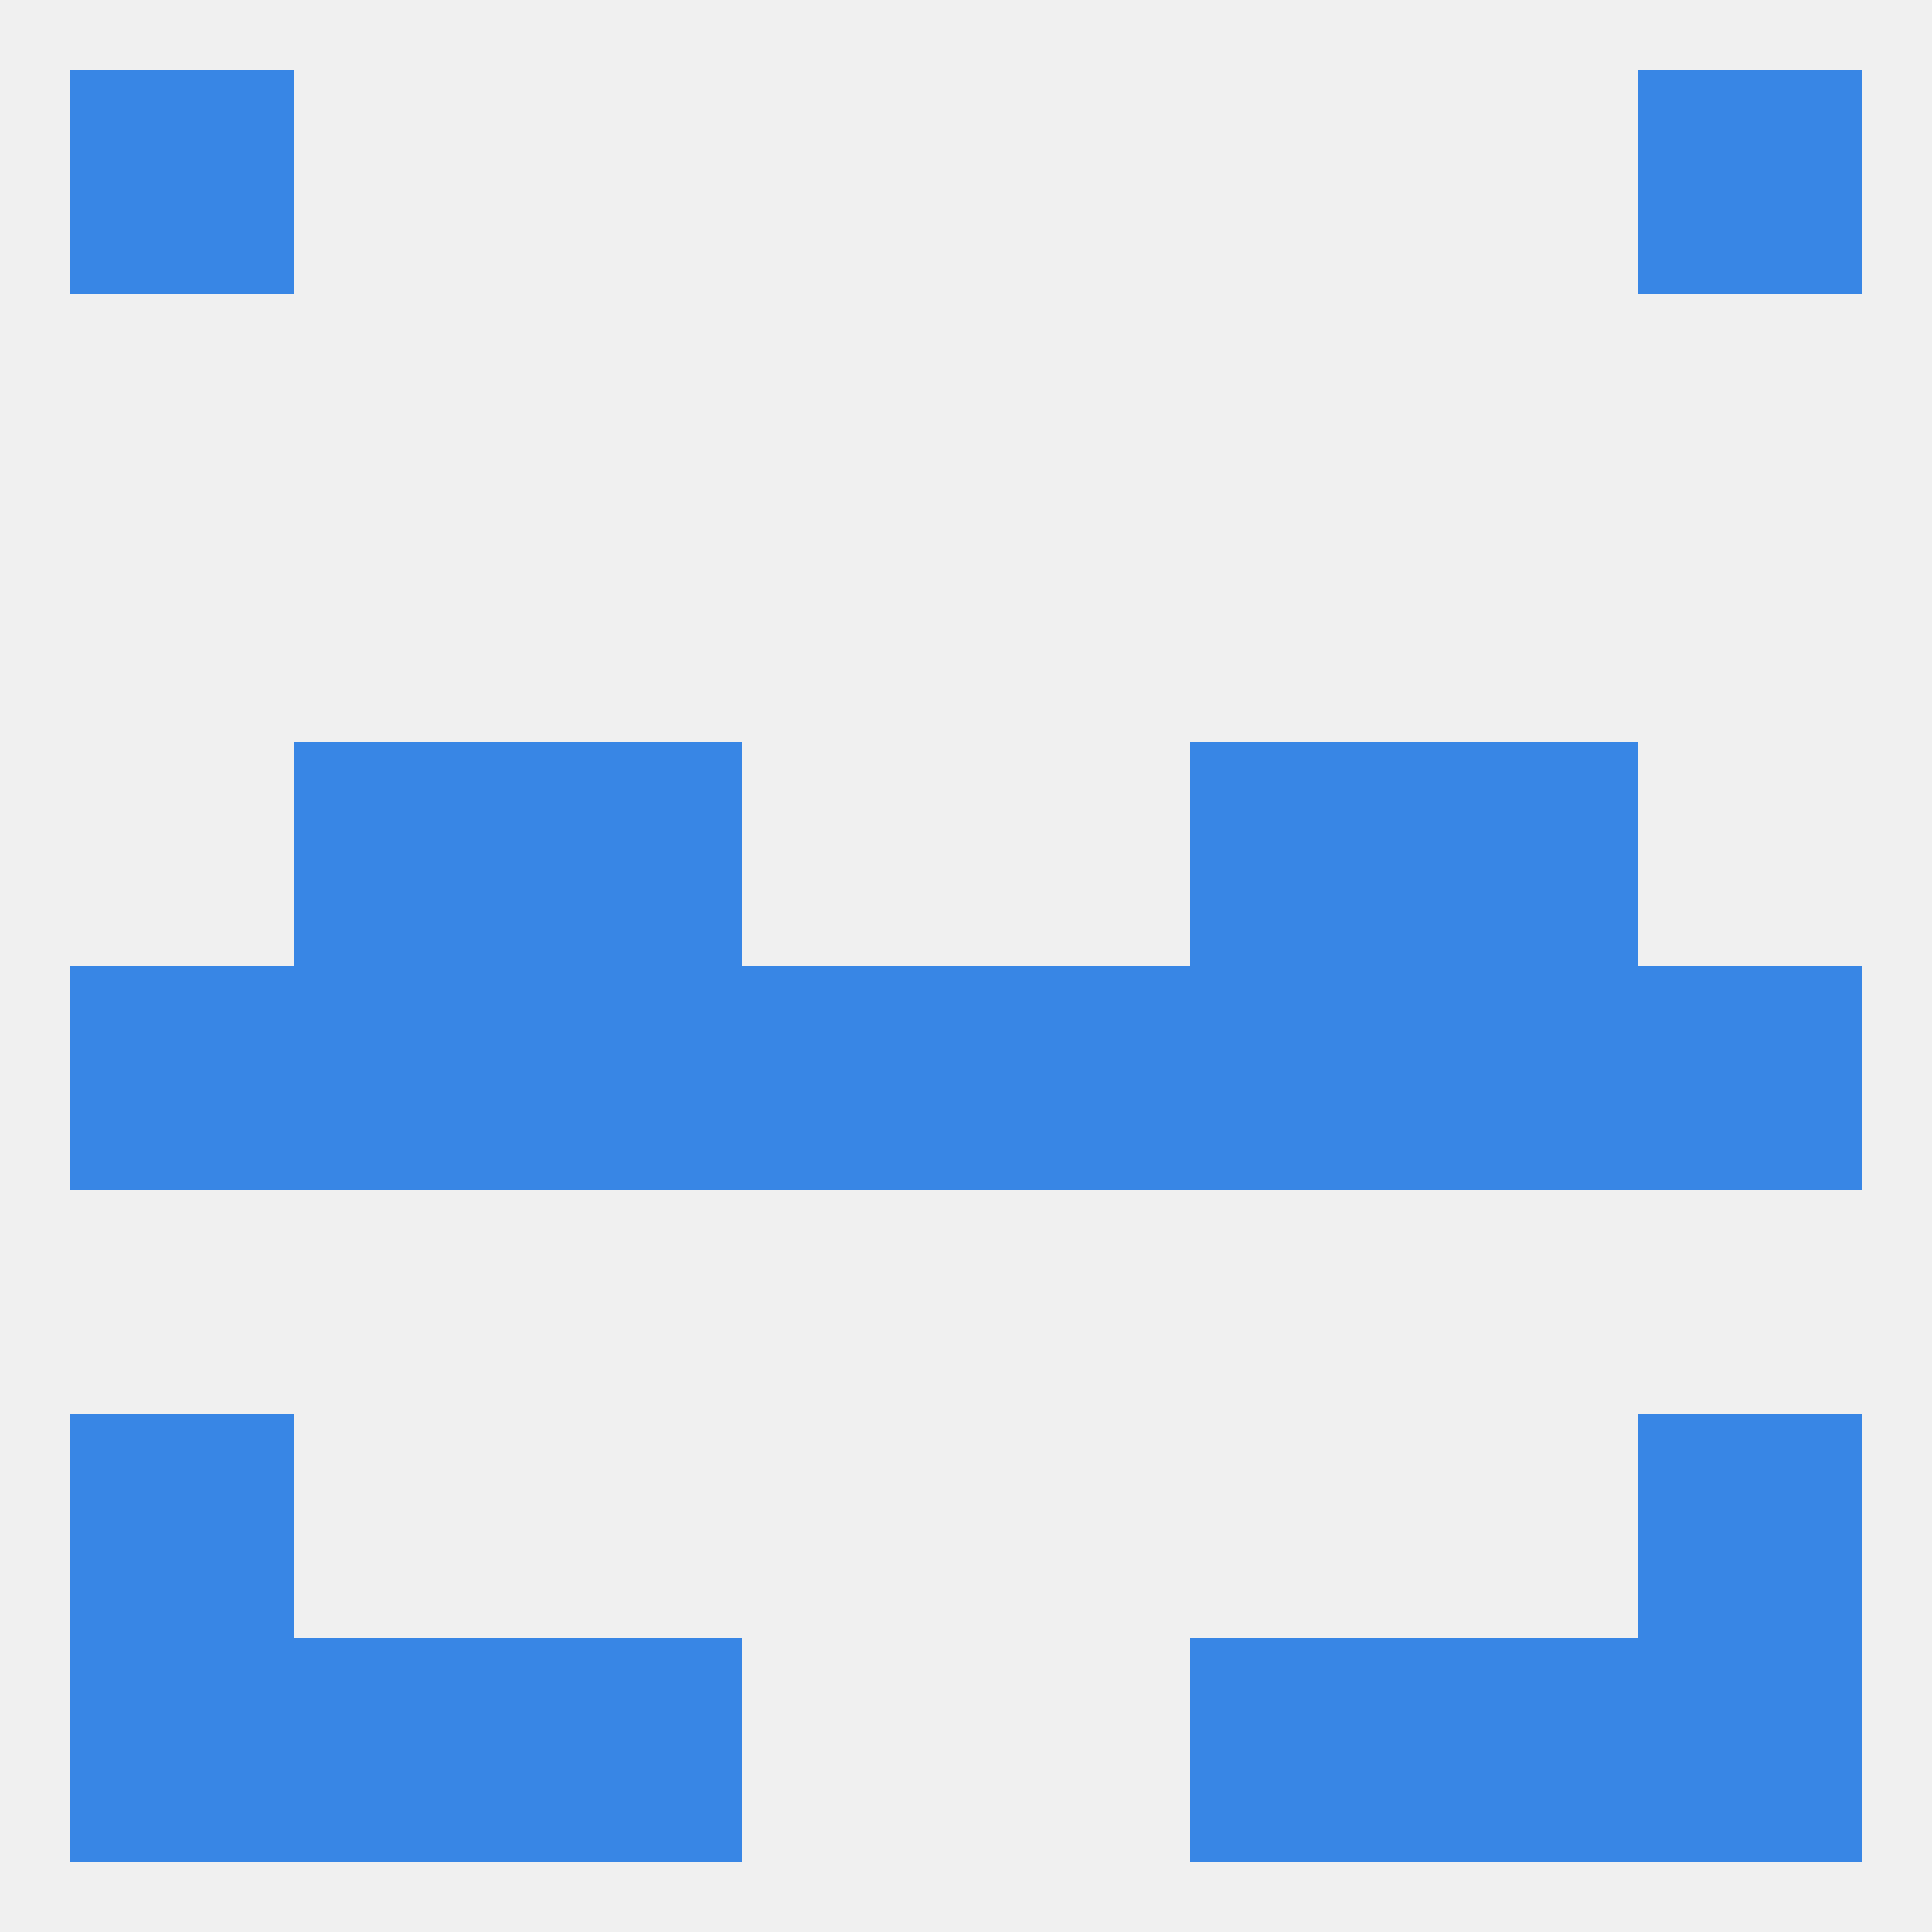
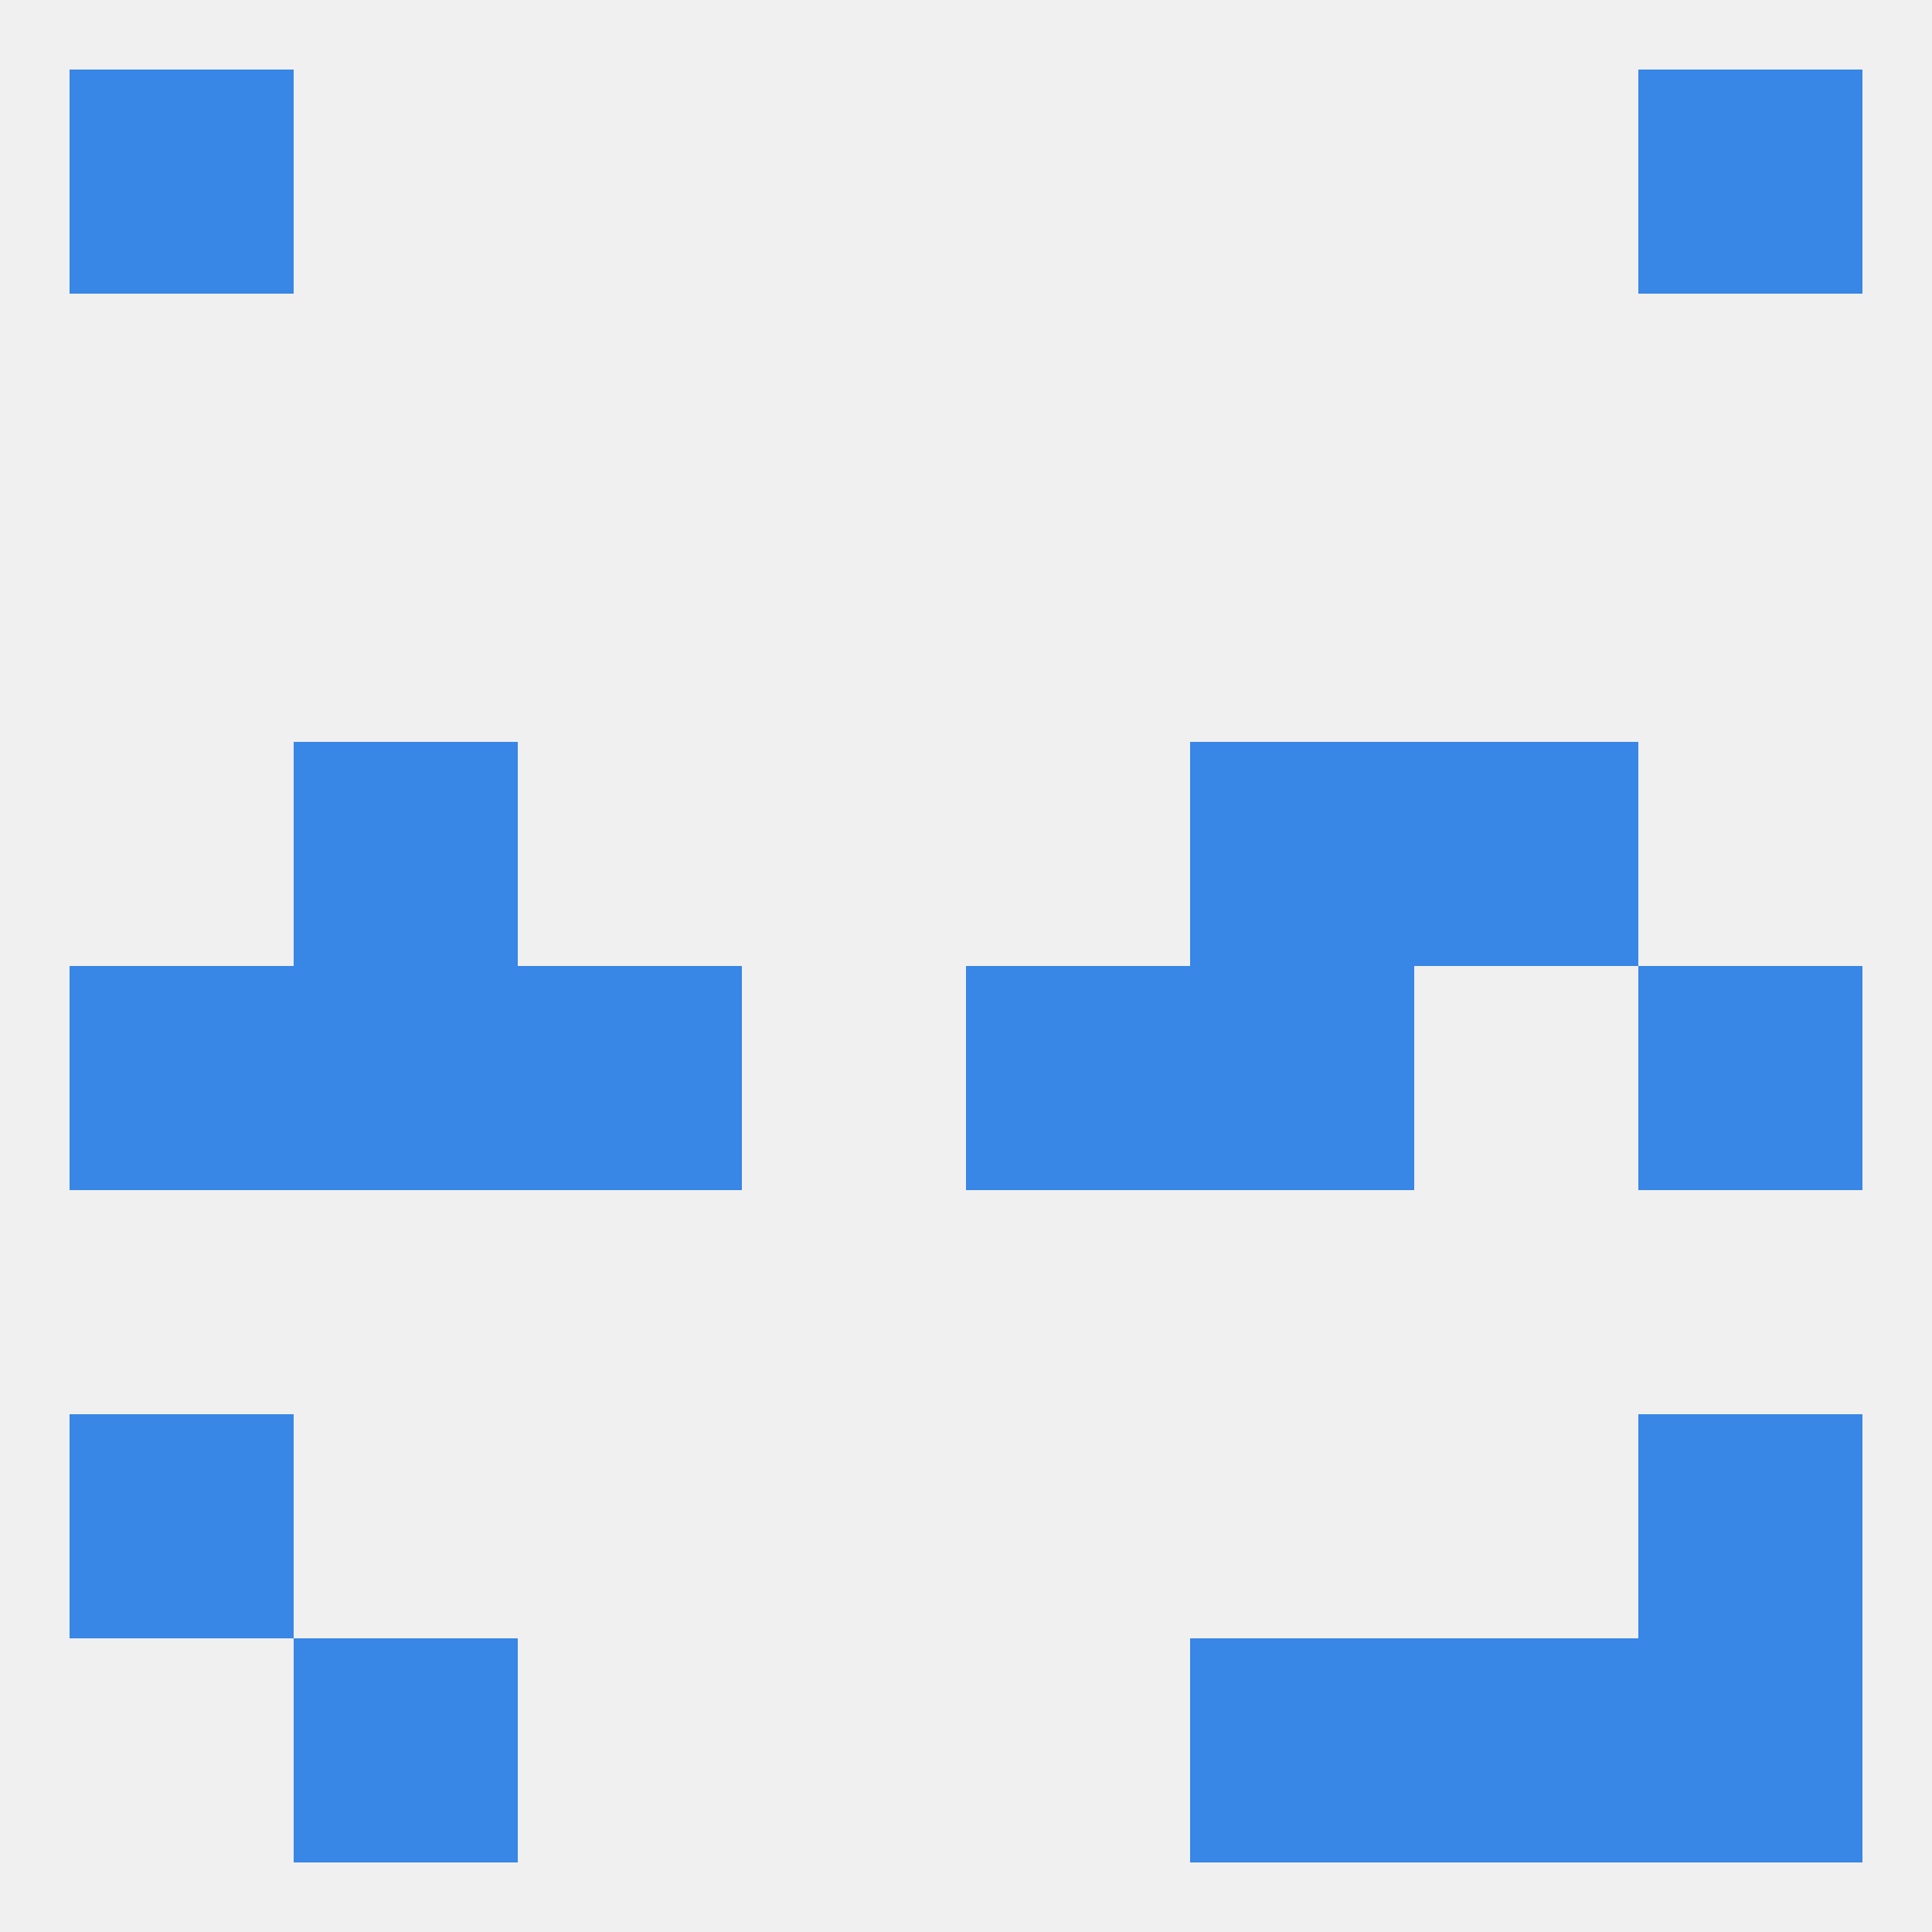
<svg xmlns="http://www.w3.org/2000/svg" version="1.1" baseprofile="full" width="250" height="250" viewBox="0 0 250 250">
  <rect width="100%" height="100%" fill="rgba(240,240,240,255)" />
  <rect x="9" y="183" width="29" height="29" fill="rgba(56,134,229,255)" />
  <rect x="212" y="183" width="29" height="29" fill="rgba(56,134,229,255)" />
  <rect x="38" y="96" width="29" height="29" fill="rgba(56,134,229,255)" />
  <rect x="183" y="96" width="29" height="29" fill="rgba(56,134,229,255)" />
-   <rect x="67" y="96" width="29" height="29" fill="rgba(56,134,229,255)" />
  <rect x="154" y="96" width="29" height="29" fill="rgba(56,134,229,255)" />
  <rect x="9" y="125" width="29" height="29" fill="rgba(56,134,229,255)" />
  <rect x="212" y="125" width="29" height="29" fill="rgba(56,134,229,255)" />
  <rect x="38" y="125" width="29" height="29" fill="rgba(56,134,229,255)" />
-   <rect x="183" y="125" width="29" height="29" fill="rgba(56,134,229,255)" />
  <rect x="67" y="125" width="29" height="29" fill="rgba(56,134,229,255)" />
  <rect x="154" y="125" width="29" height="29" fill="rgba(56,134,229,255)" />
-   <rect x="96" y="125" width="29" height="29" fill="rgba(56,134,229,255)" />
  <rect x="125" y="125" width="29" height="29" fill="rgba(56,134,229,255)" />
  <rect x="212" y="212" width="29" height="29" fill="rgba(56,134,229,255)" />
-   <rect x="67" y="212" width="29" height="29" fill="rgba(56,134,229,255)" />
  <rect x="154" y="212" width="29" height="29" fill="rgba(56,134,229,255)" />
  <rect x="38" y="212" width="29" height="29" fill="rgba(56,134,229,255)" />
  <rect x="183" y="212" width="29" height="29" fill="rgba(56,134,229,255)" />
-   <rect x="9" y="212" width="29" height="29" fill="rgba(56,134,229,255)" />
  <rect x="9" y="9" width="29" height="29" fill="rgba(56,134,229,255)" />
  <rect x="212" y="9" width="29" height="29" fill="rgba(56,134,229,255)" />
</svg>